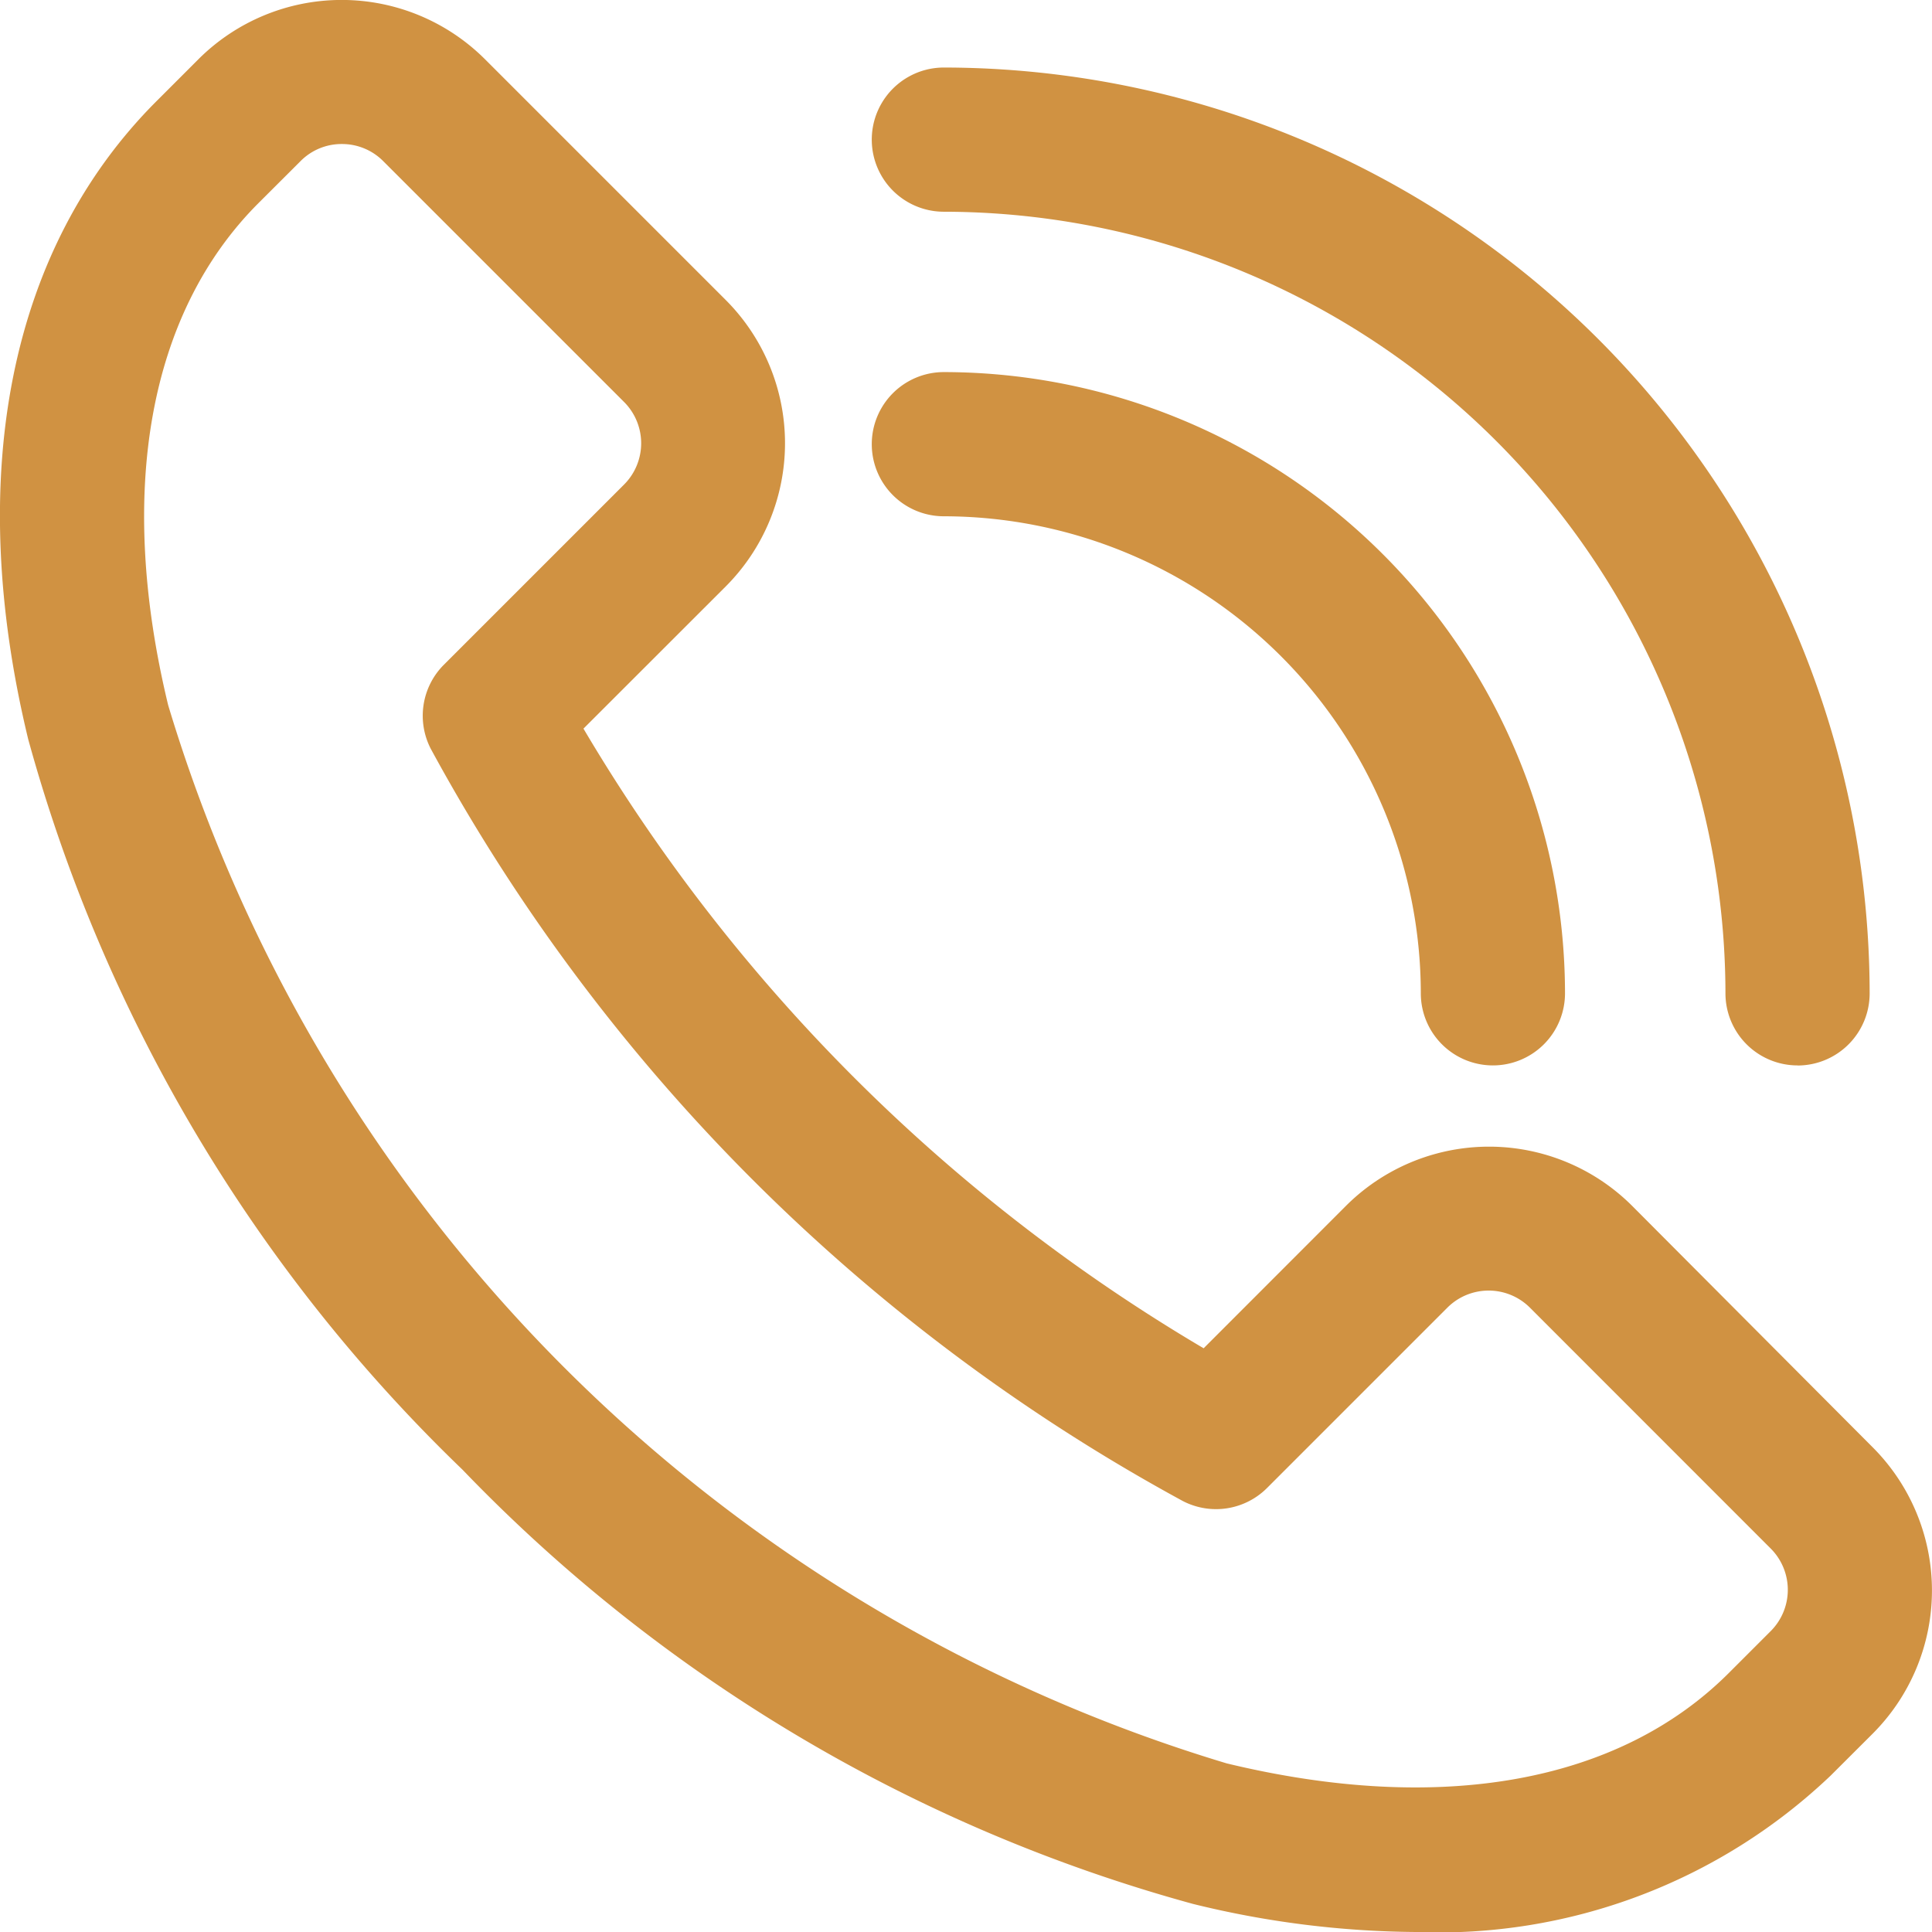
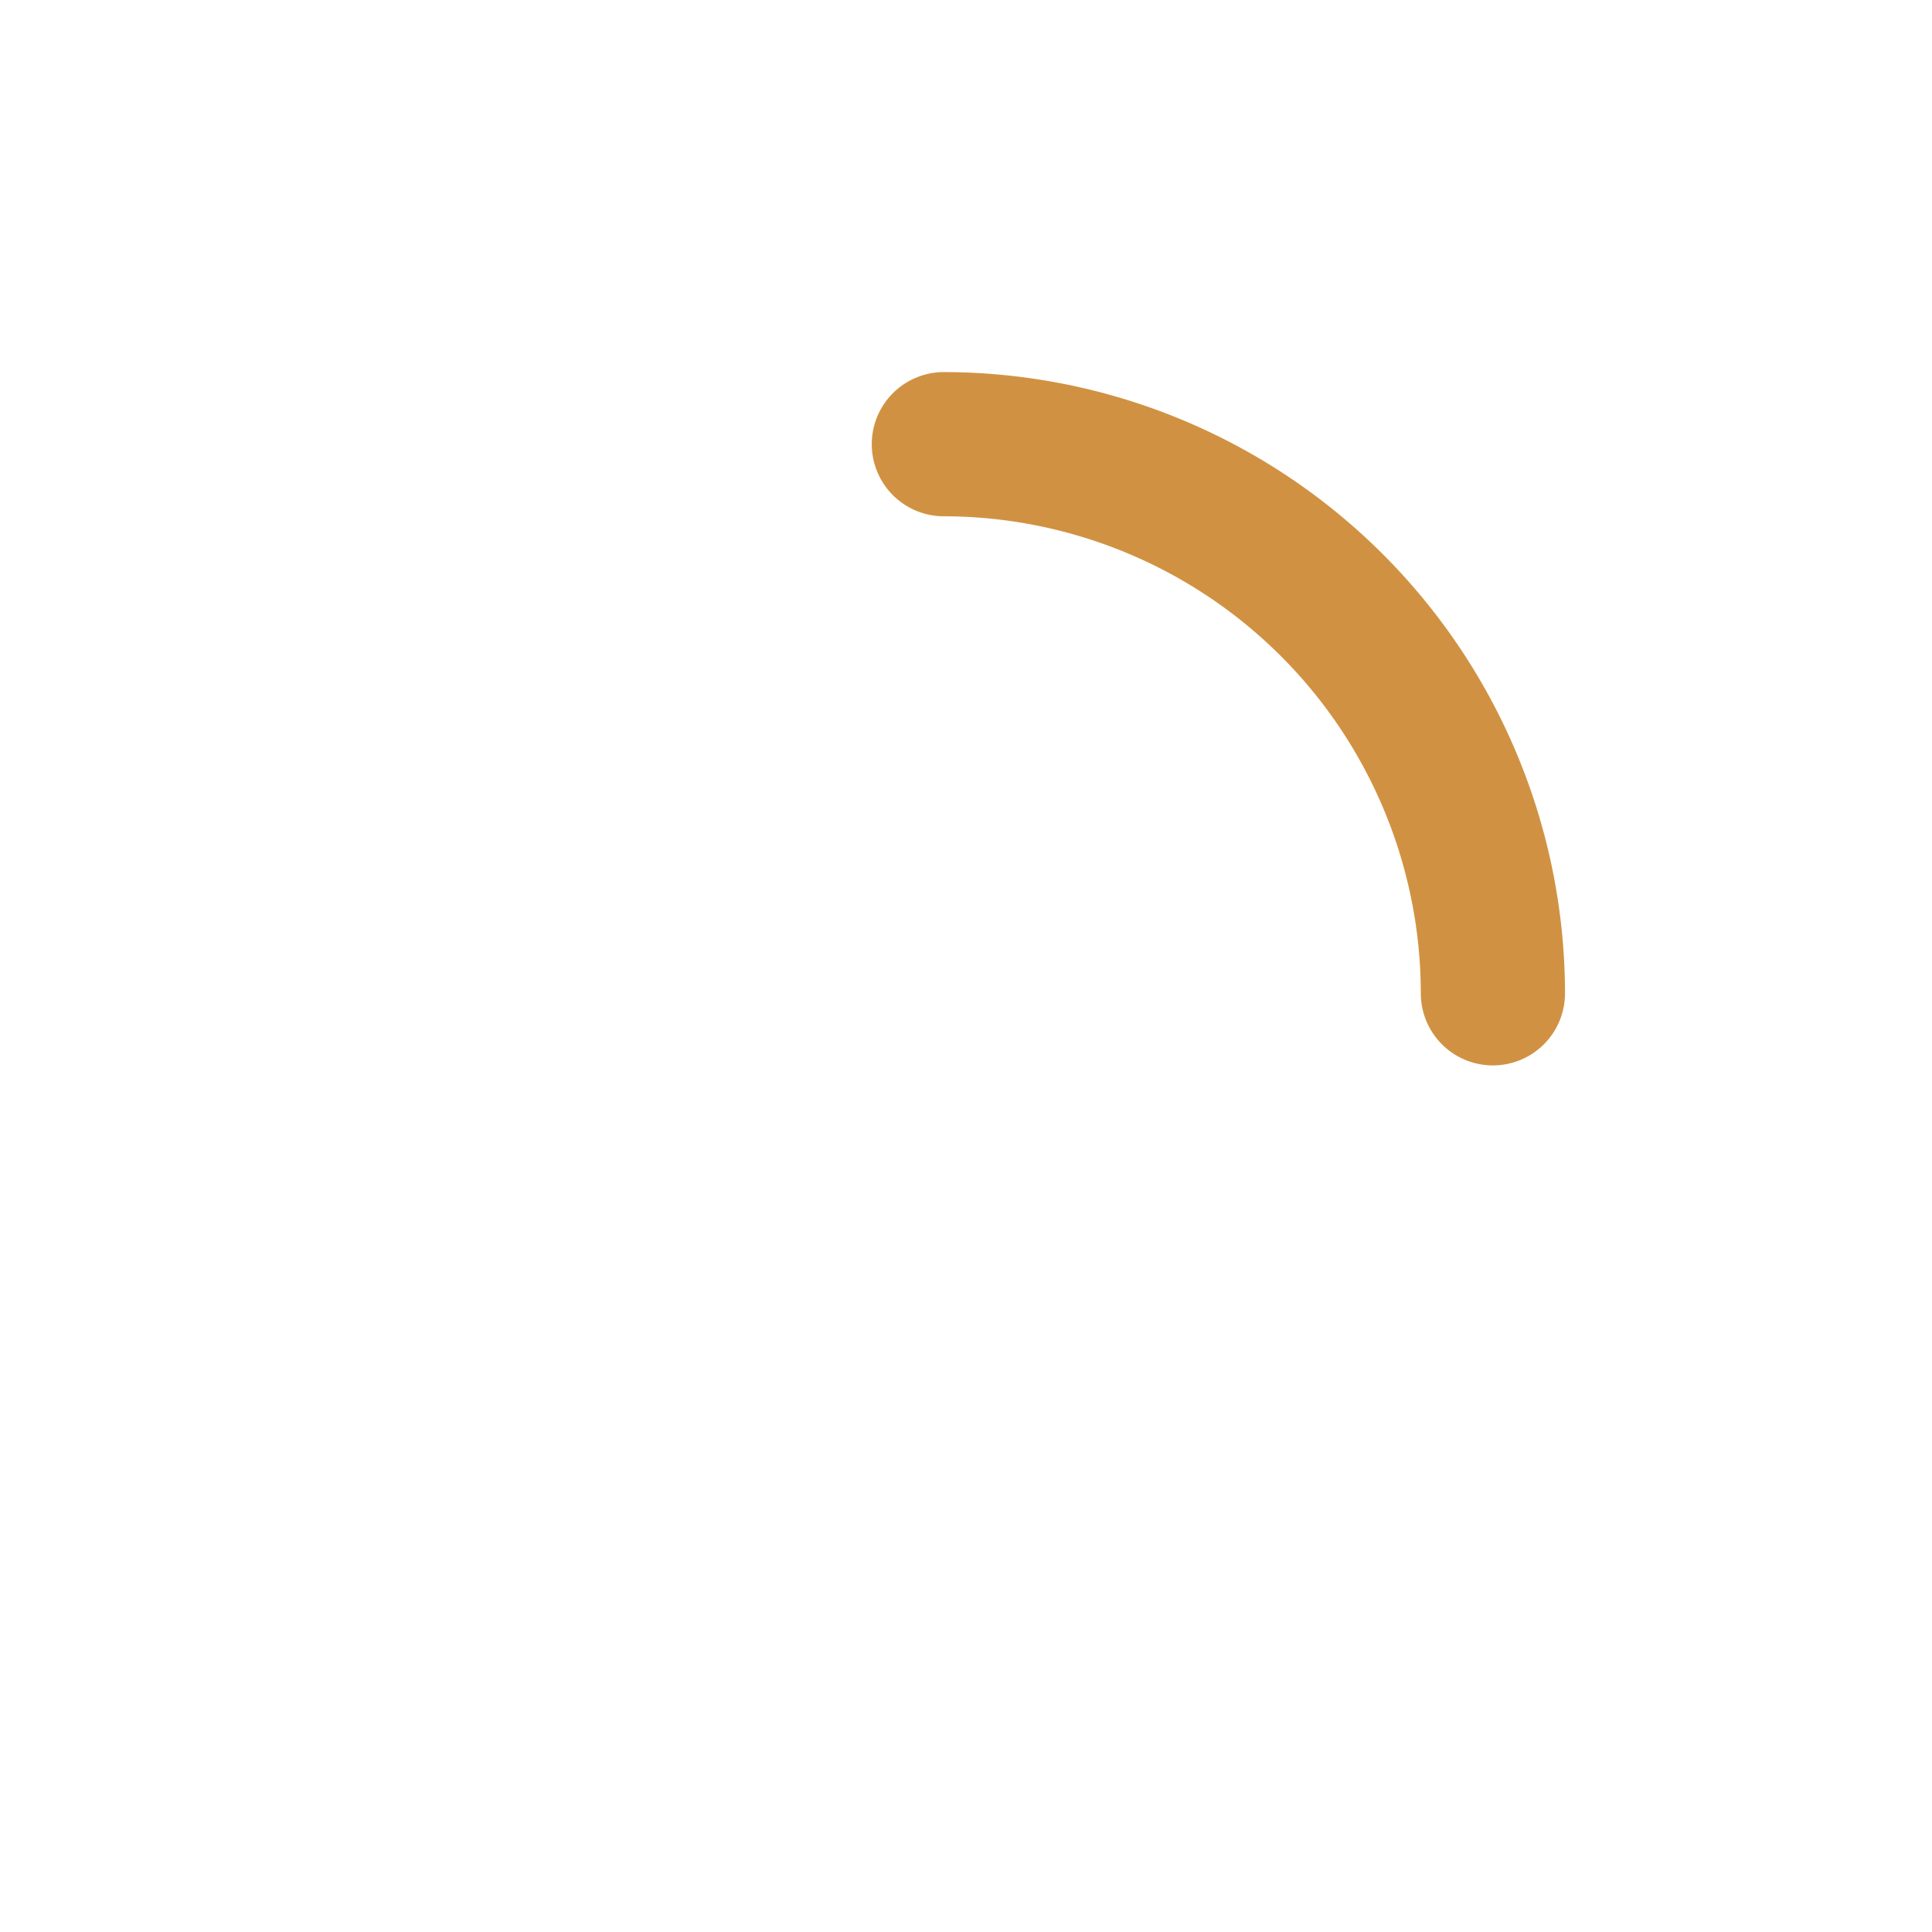
<svg xmlns="http://www.w3.org/2000/svg" width="22" height="22" viewBox="0 0 22 22">
  <g id="_1" data-name="1" transform="translate(-54.094 -48.02)">
-     <path id="Path_6" data-name="Path 6" d="M70.217,70.02a10.869,10.869,0,0,1-2.539-.32,18.2,18.2,0,0,1-8.318-4.945,18.246,18.246,0,0,1-4.945-8.318c-.729-3.015-.209-5.595,1.462-7.266l.477-.477a2.309,2.309,0,0,1,3.262,0l2.742,2.742a2.308,2.308,0,0,1,0,3.262l-1.62,1.619A20.013,20.013,0,0,0,67.8,63.373l1.619-1.62a2.306,2.306,0,0,1,3.262,0L75.418,64.5a2.307,2.307,0,0,1,0,3.262l-.478.477A6.476,6.476,0,0,1,70.217,70.02ZM57.986,49.66a.657.657,0,0,0-.47.195l-.478.477c-1.251,1.251-1.617,3.283-1.029,5.718A18,18,0,0,0,68.063,68.1c2.435.588,4.466.222,5.717-1.029l.477-.477a.665.665,0,0,0,0-.941l-2.741-2.742a.665.665,0,0,0-.941,0l-2.053,2.053a.821.821,0,0,1-.958.149A21.341,21.341,0,0,1,59,56.548a.821.821,0,0,1,.148-.958L61.2,53.538a.665.665,0,0,0,0-.941l-2.742-2.742A.661.661,0,0,0,57.986,49.66Z" fill="#D09242" />
    <path id="Path_7" data-name="Path 7" d="M242.573,133.364a.821.821,0,0,1-.821-.821,5.438,5.438,0,0,0-5.431-5.432.821.821,0,1,1,0-1.642,7.081,7.081,0,0,1,7.073,7.073A.821.821,0,0,1,242.573,133.364Z" transform="translate(-171.479 -73.212)" fill="#D09242" />
-     <path id="Path_8" data-name="Path 8" d="M246.042,73.433a.821.821,0,0,1-.821-.821,8.912,8.912,0,0,0-8.9-8.9.821.821,0,1,1,0-1.642,10.554,10.554,0,0,1,10.542,10.543.821.821,0,0,1-.821.821Z" transform="translate(-171.479 -13.281)" fill="#D09242" />
  </g>
</svg>